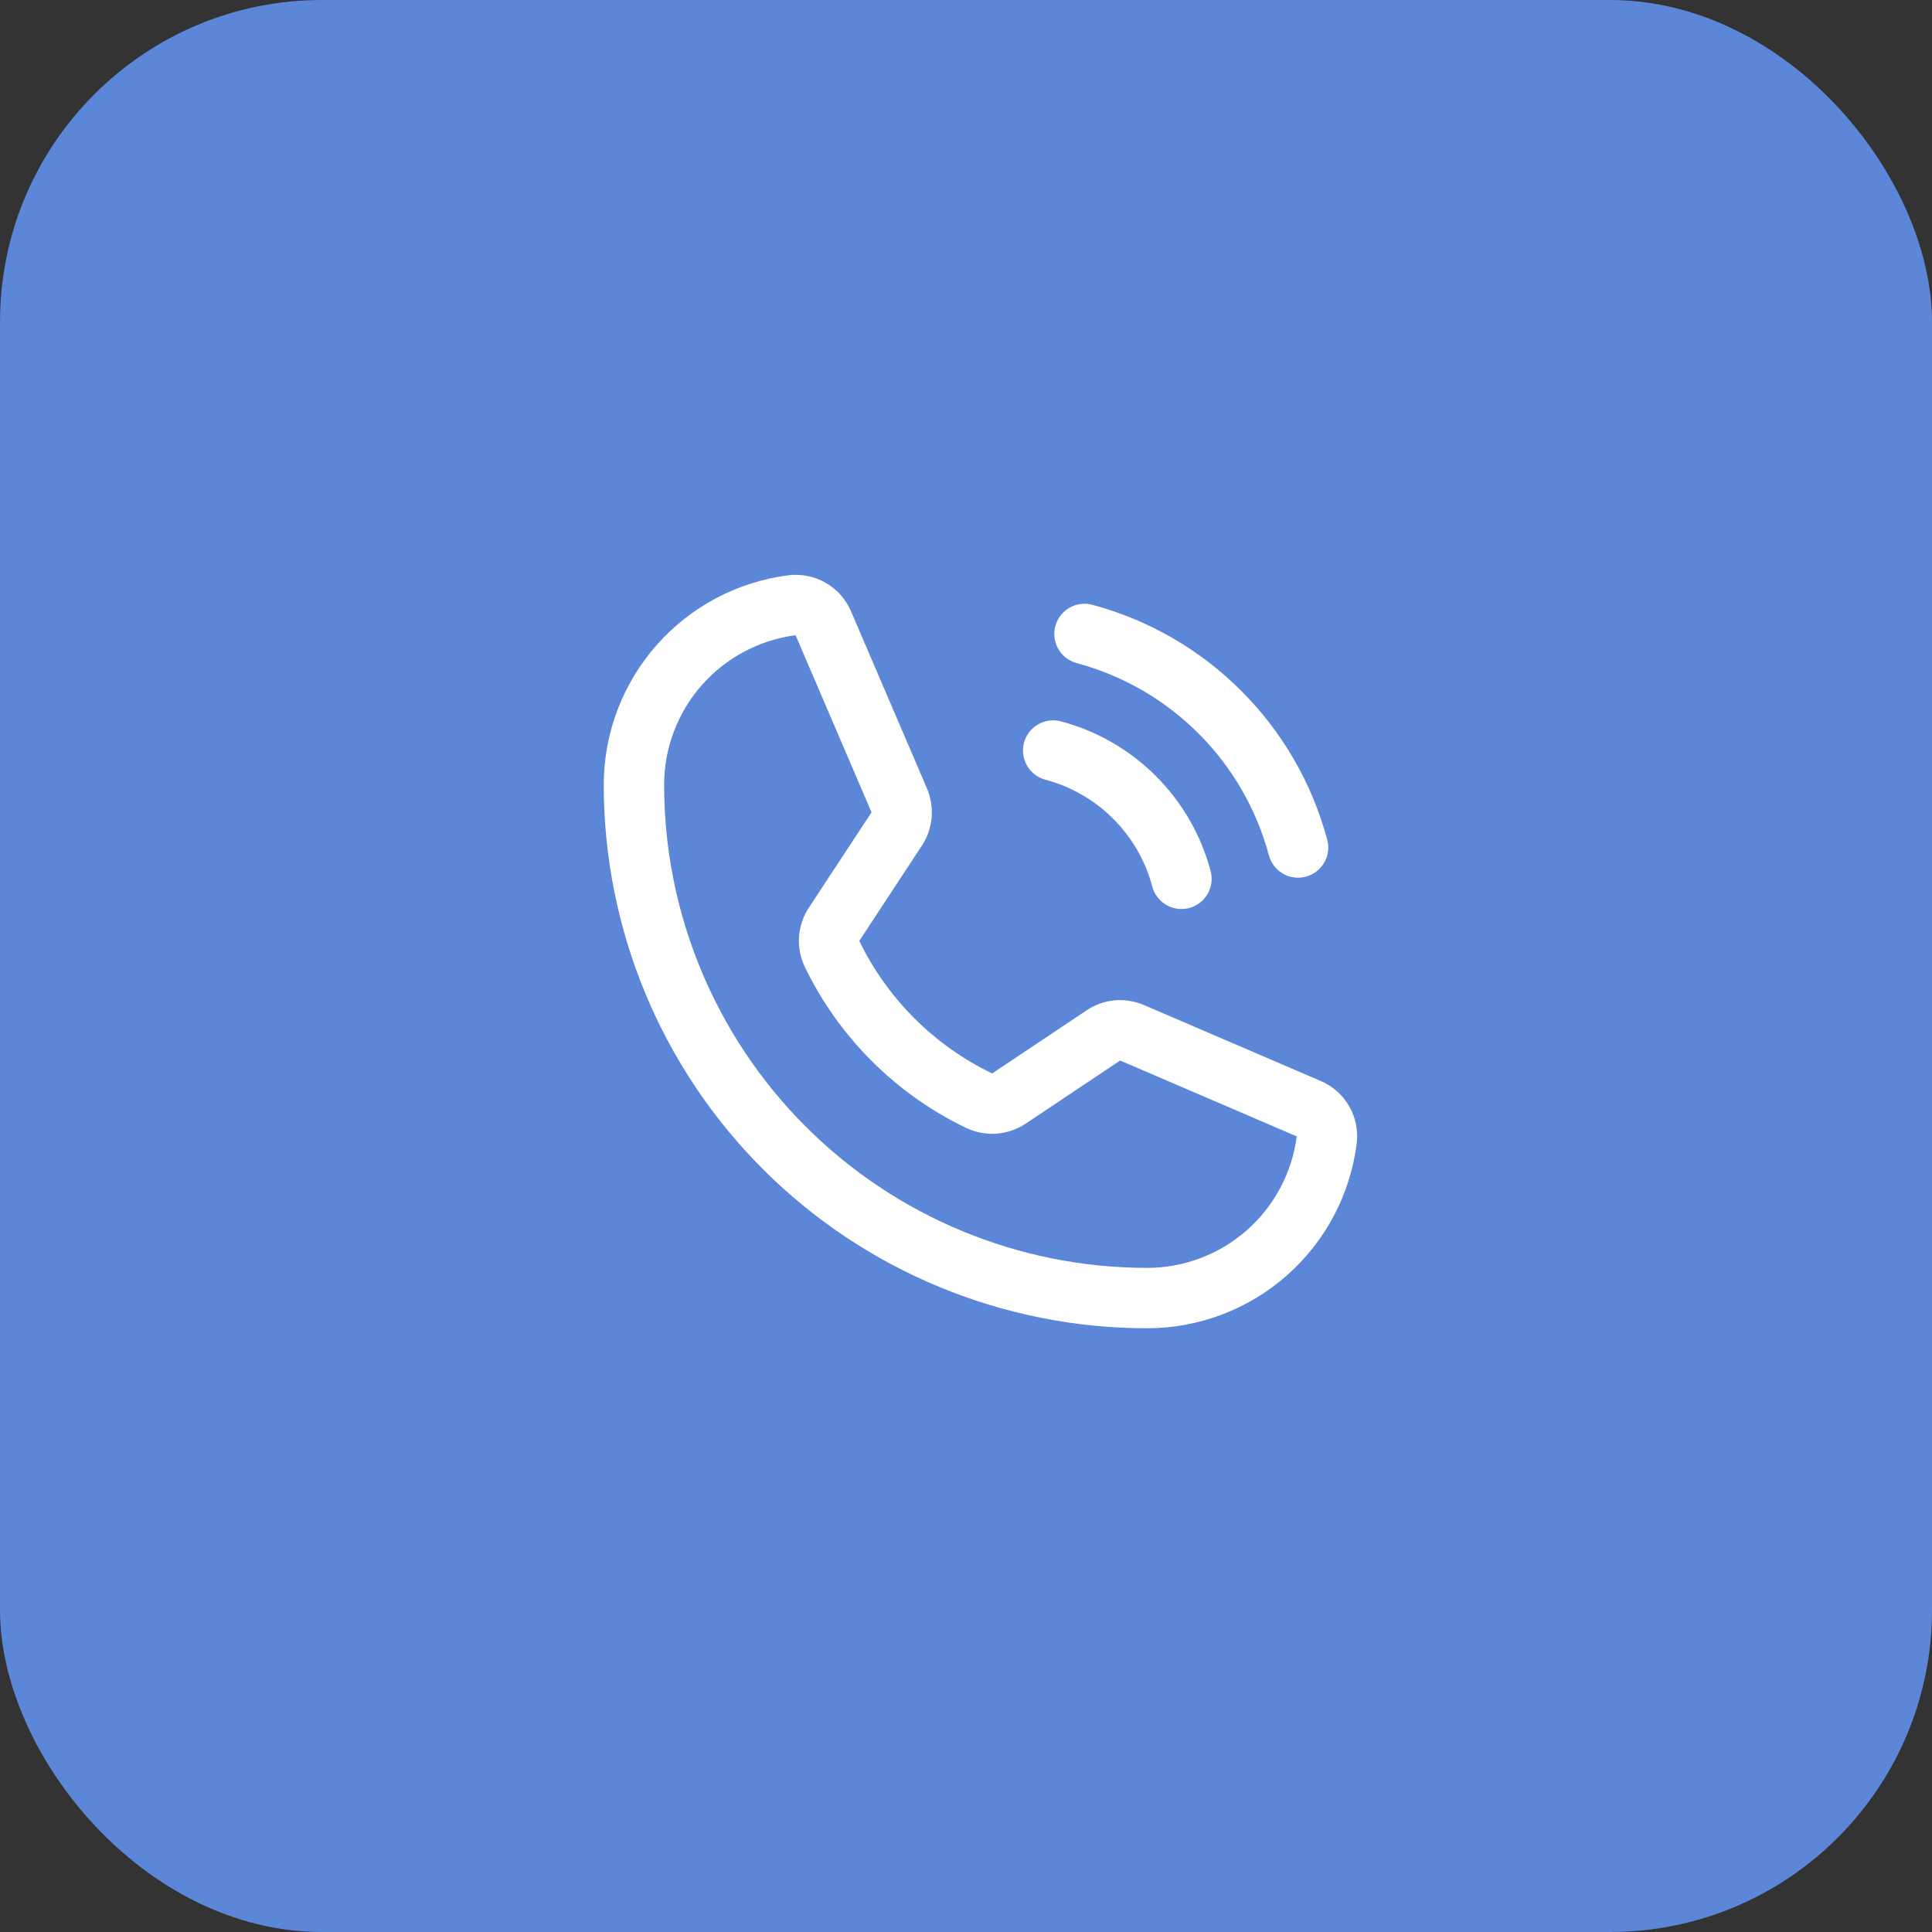
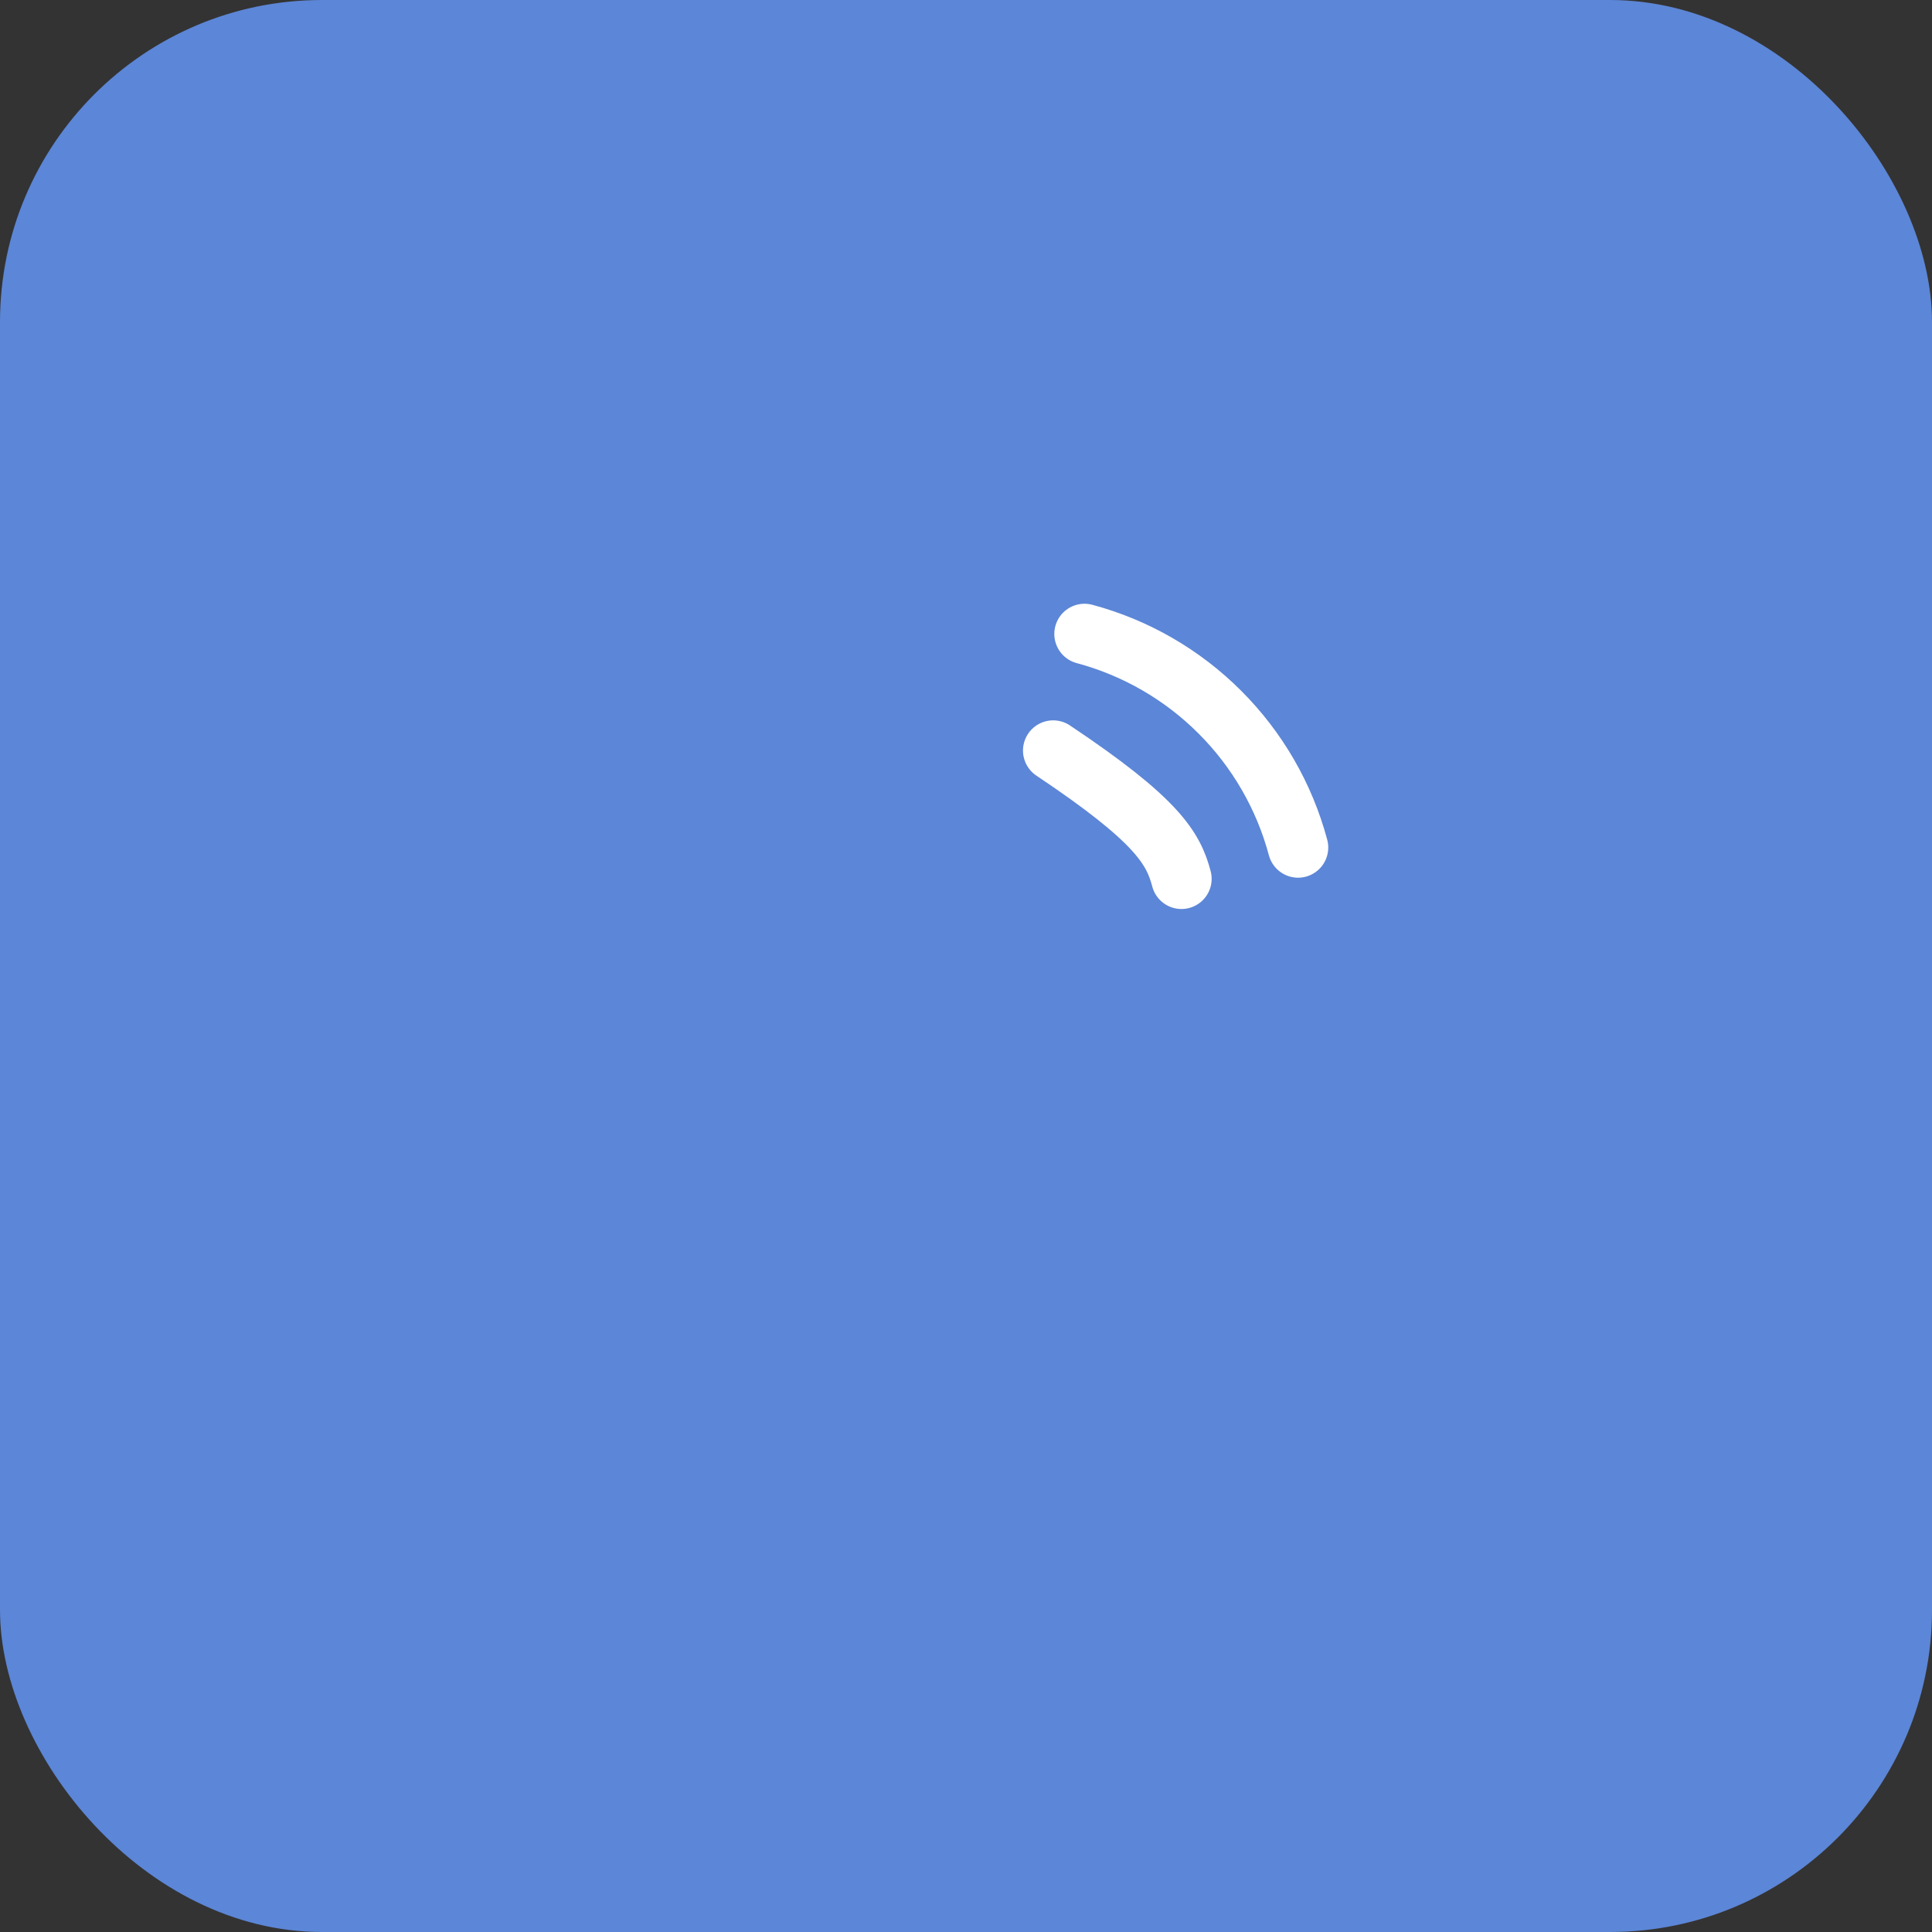
<svg xmlns="http://www.w3.org/2000/svg" width="48" height="48" viewBox="0 0 48 48" fill="none">
  <rect x="0" y="0" width="48" height="48" fill="#333333" stroke="none" />
  <rect width="48" height="48" rx="8" fill="#5C86D7" />
  <path d="M26.944 15.75C28.216 16.091 29.376 16.761 30.307 17.693C31.239 18.624 31.909 19.784 32.25 21.056" stroke="white" stroke-width="1.5" stroke-linecap="round" stroke-linejoin="round" />
-   <path d="M26.166 18.647C26.931 18.85 27.629 19.252 28.188 19.812C28.748 20.372 29.15 21.069 29.353 21.834" stroke="white" stroke-width="1.5" stroke-linecap="round" stroke-linejoin="round" />
-   <path d="M20.672 23.7C21.444 25.294 22.732 26.579 24.328 27.347C24.446 27.403 24.576 27.427 24.706 27.417C24.836 27.407 24.961 27.363 25.069 27.291L27.413 25.725C27.516 25.655 27.636 25.612 27.76 25.6C27.885 25.589 28.01 25.609 28.125 25.659L32.513 27.544C32.663 27.606 32.788 27.716 32.869 27.857C32.95 27.997 32.983 28.161 32.962 28.322C32.823 29.407 32.294 30.405 31.472 31.128C30.651 31.851 29.594 32.25 28.5 32.25C25.119 32.25 21.875 30.907 19.484 28.516C17.093 26.125 15.75 22.881 15.75 19.5C15.75 18.406 16.149 17.349 16.872 16.528C17.595 15.706 18.593 15.177 19.678 15.037C19.839 15.017 20.003 15.05 20.143 15.131C20.284 15.212 20.394 15.338 20.456 15.488L22.341 19.884C22.39 19.997 22.41 20.12 22.4 20.243C22.39 20.366 22.351 20.484 22.284 20.587L20.719 22.969C20.649 23.076 20.608 23.2 20.6 23.328C20.592 23.456 20.616 23.584 20.672 23.7V23.7Z" stroke="white" stroke-width="1.5" stroke-linecap="round" stroke-linejoin="round" />
+   <path d="M26.166 18.647C28.748 20.372 29.15 21.069 29.353 21.834" stroke="white" stroke-width="1.5" stroke-linecap="round" stroke-linejoin="round" />
</svg>